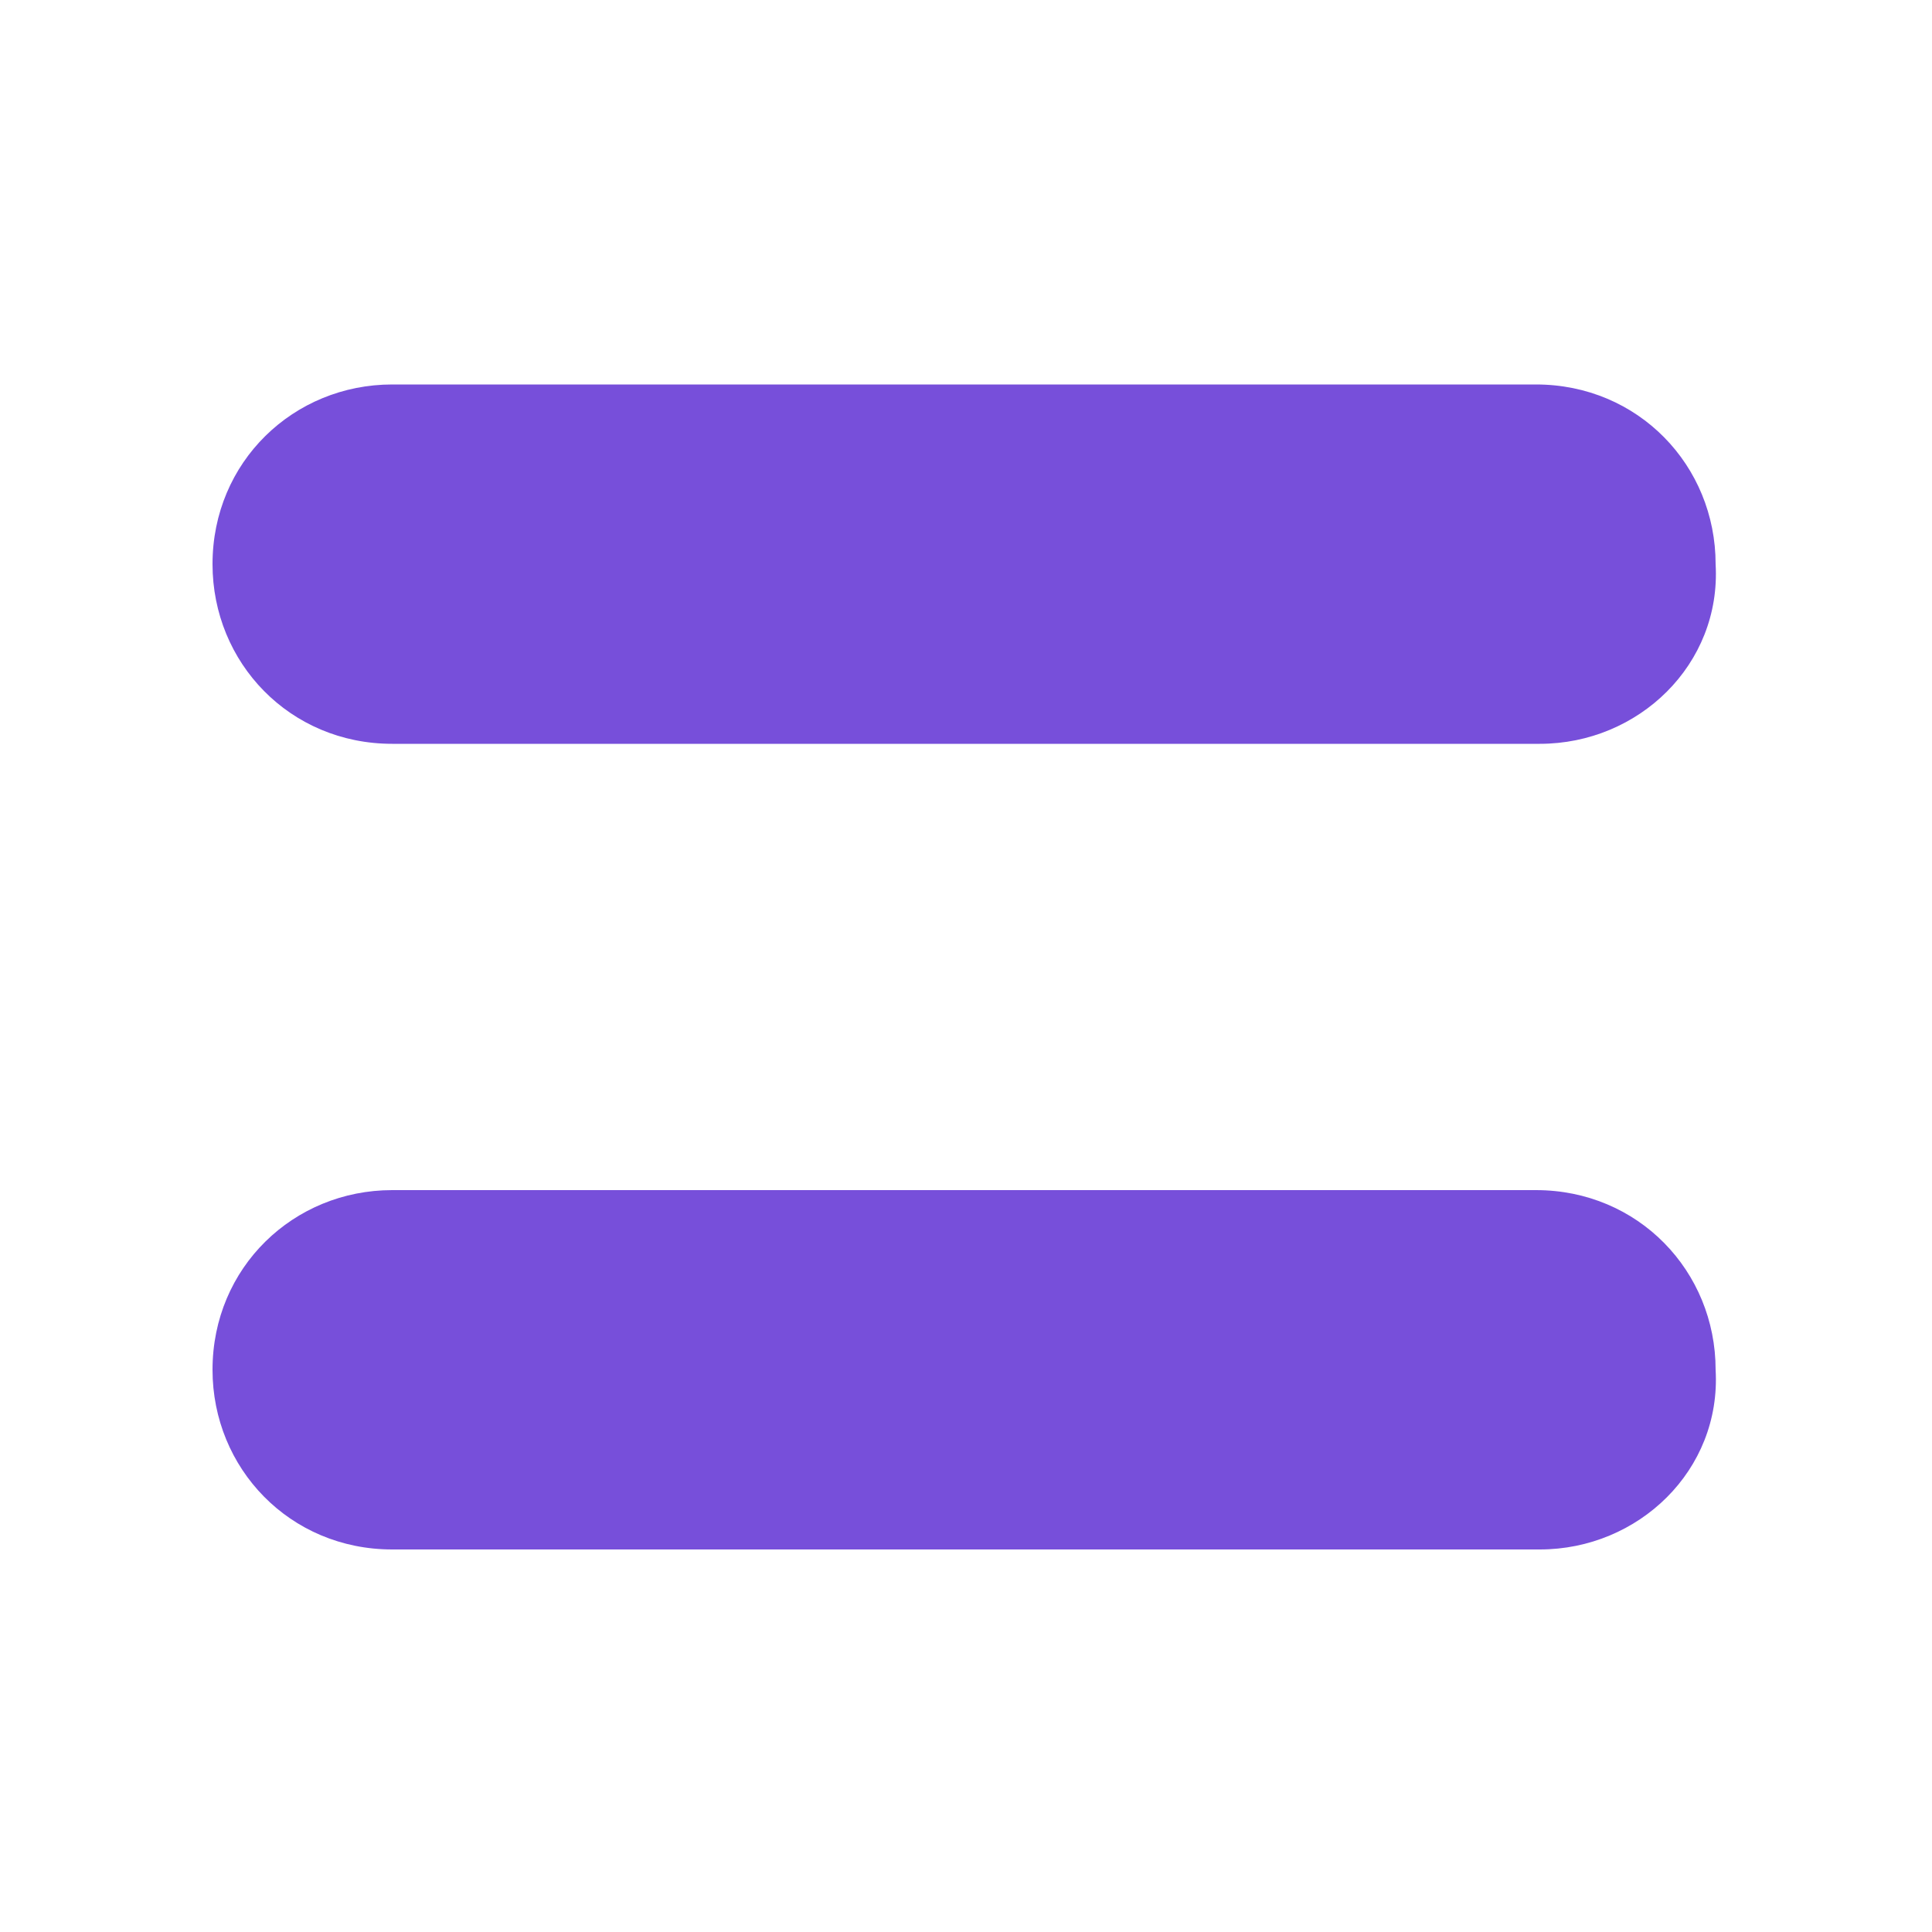
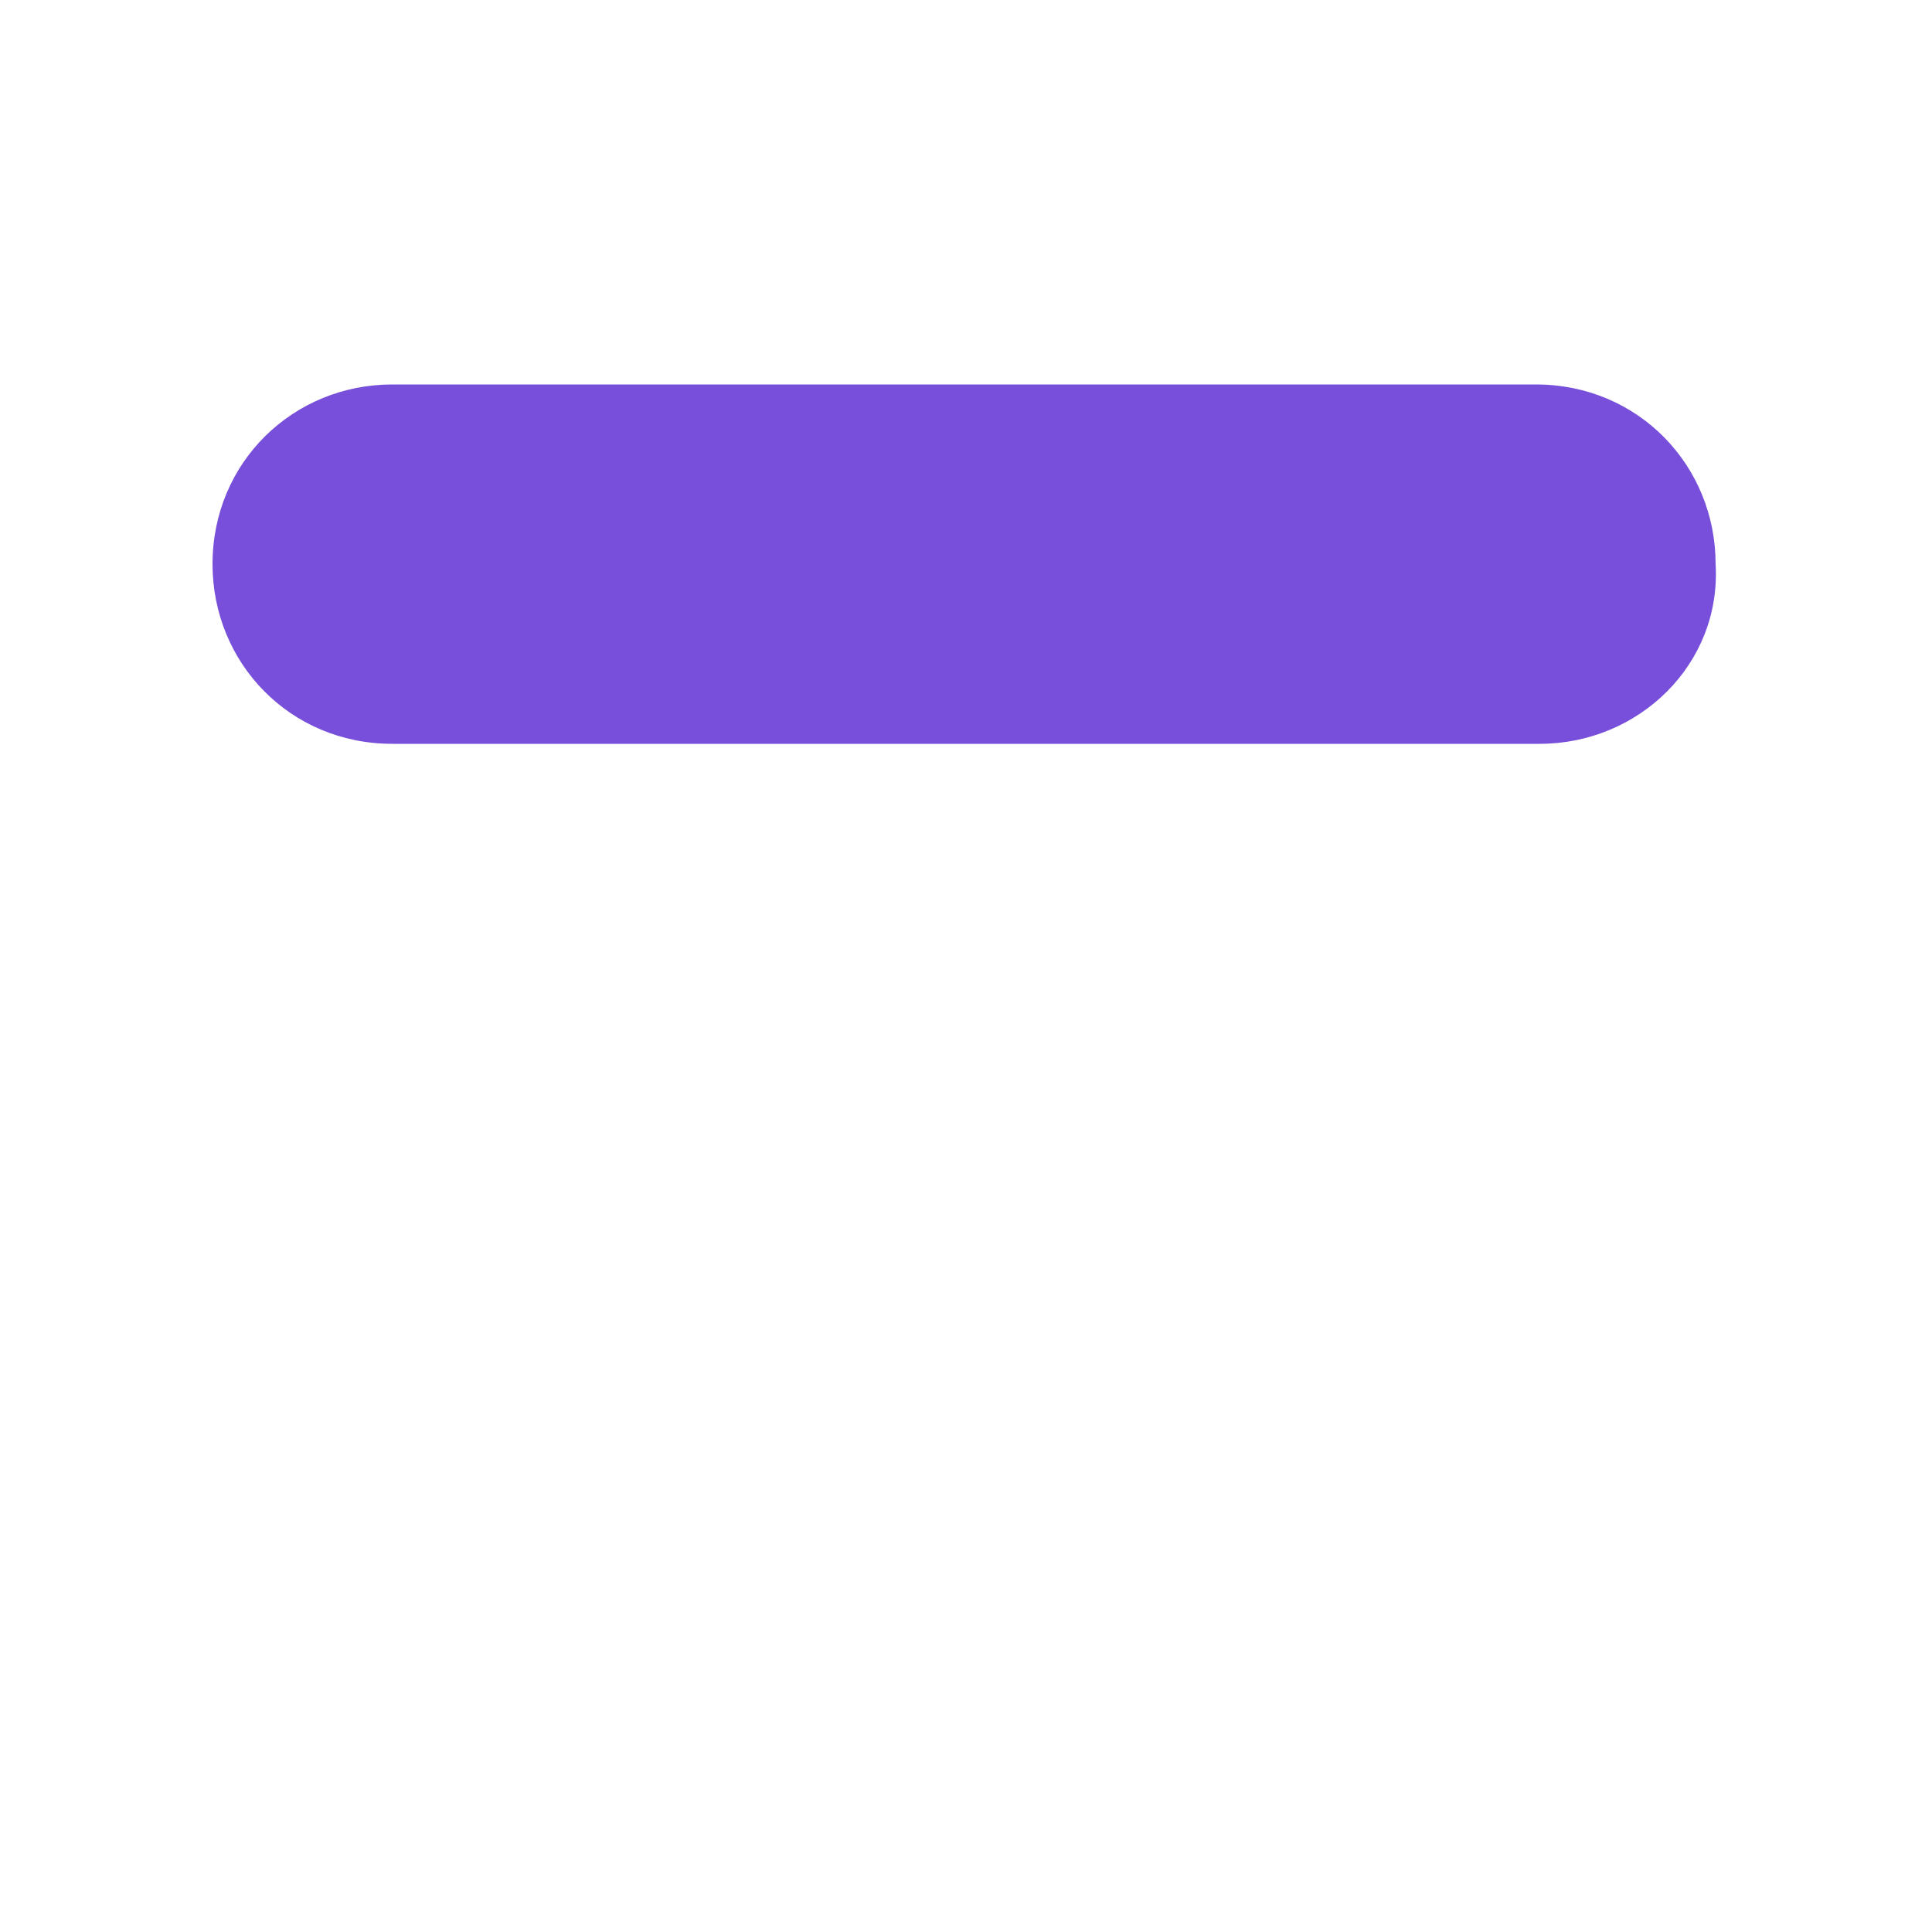
<svg xmlns="http://www.w3.org/2000/svg" version="1.1" id="Layer_1" x="0px" y="0px" viewBox="0 0 100 100" style="enable-background:new 0 0 100 100;" xml:space="preserve">
  <style type="text/css">
	.st0{fill:#774FDA;}
</style>
  <g>
-     <path class="st0" d="M79.7,80.2H20.3c-5.3,0-9.3-4.2-9.3-9.3l0,0c0-5.3,4.2-9.3,9.3-9.3h59.2c5.3,0,9.3,4.2,9.3,9.3l0,0   C89.1,76.1,84.8,80.2,79.7,80.2z" />
    <path class="st0" d="M79.7,38.5H20.3c-5.3,0-9.3-4.2-9.3-9.3l0,0c0-5.3,4.2-9.3,9.3-9.3h59.2c5.3,0,9.3,4.2,9.3,9.3l0,0   C89.1,34.4,84.8,38.5,79.7,38.5z" />
  </g>
</svg>